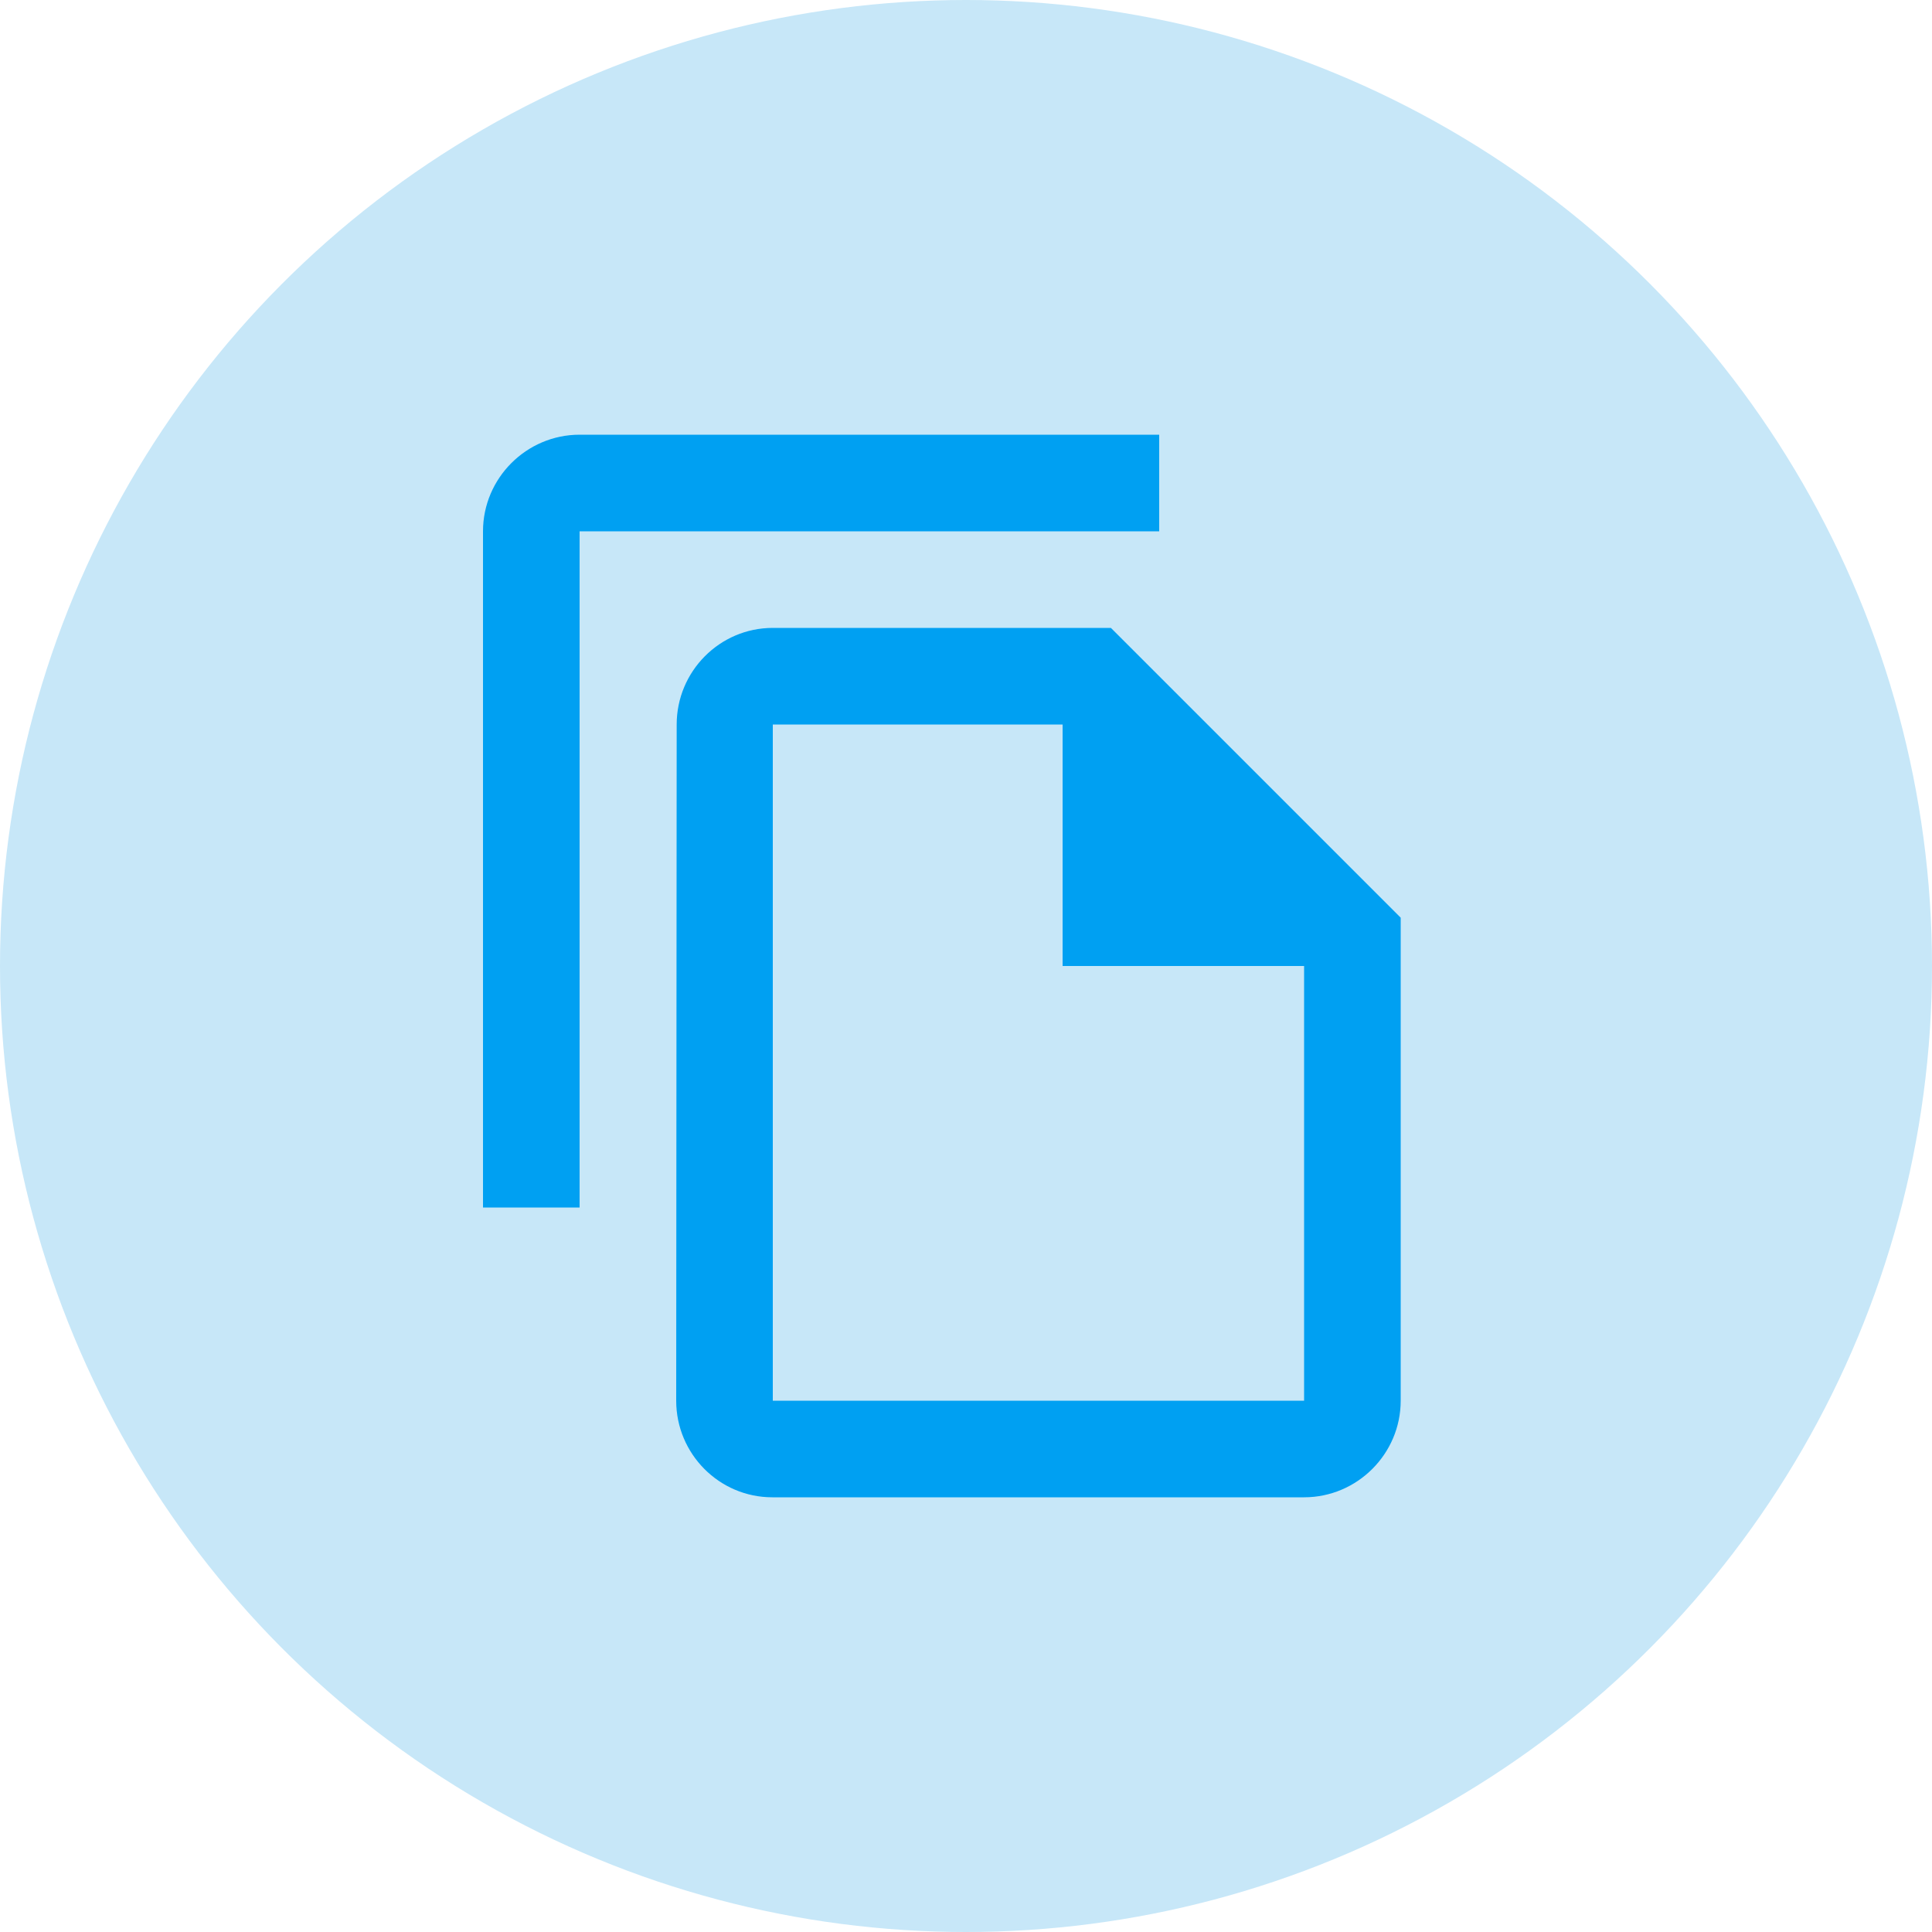
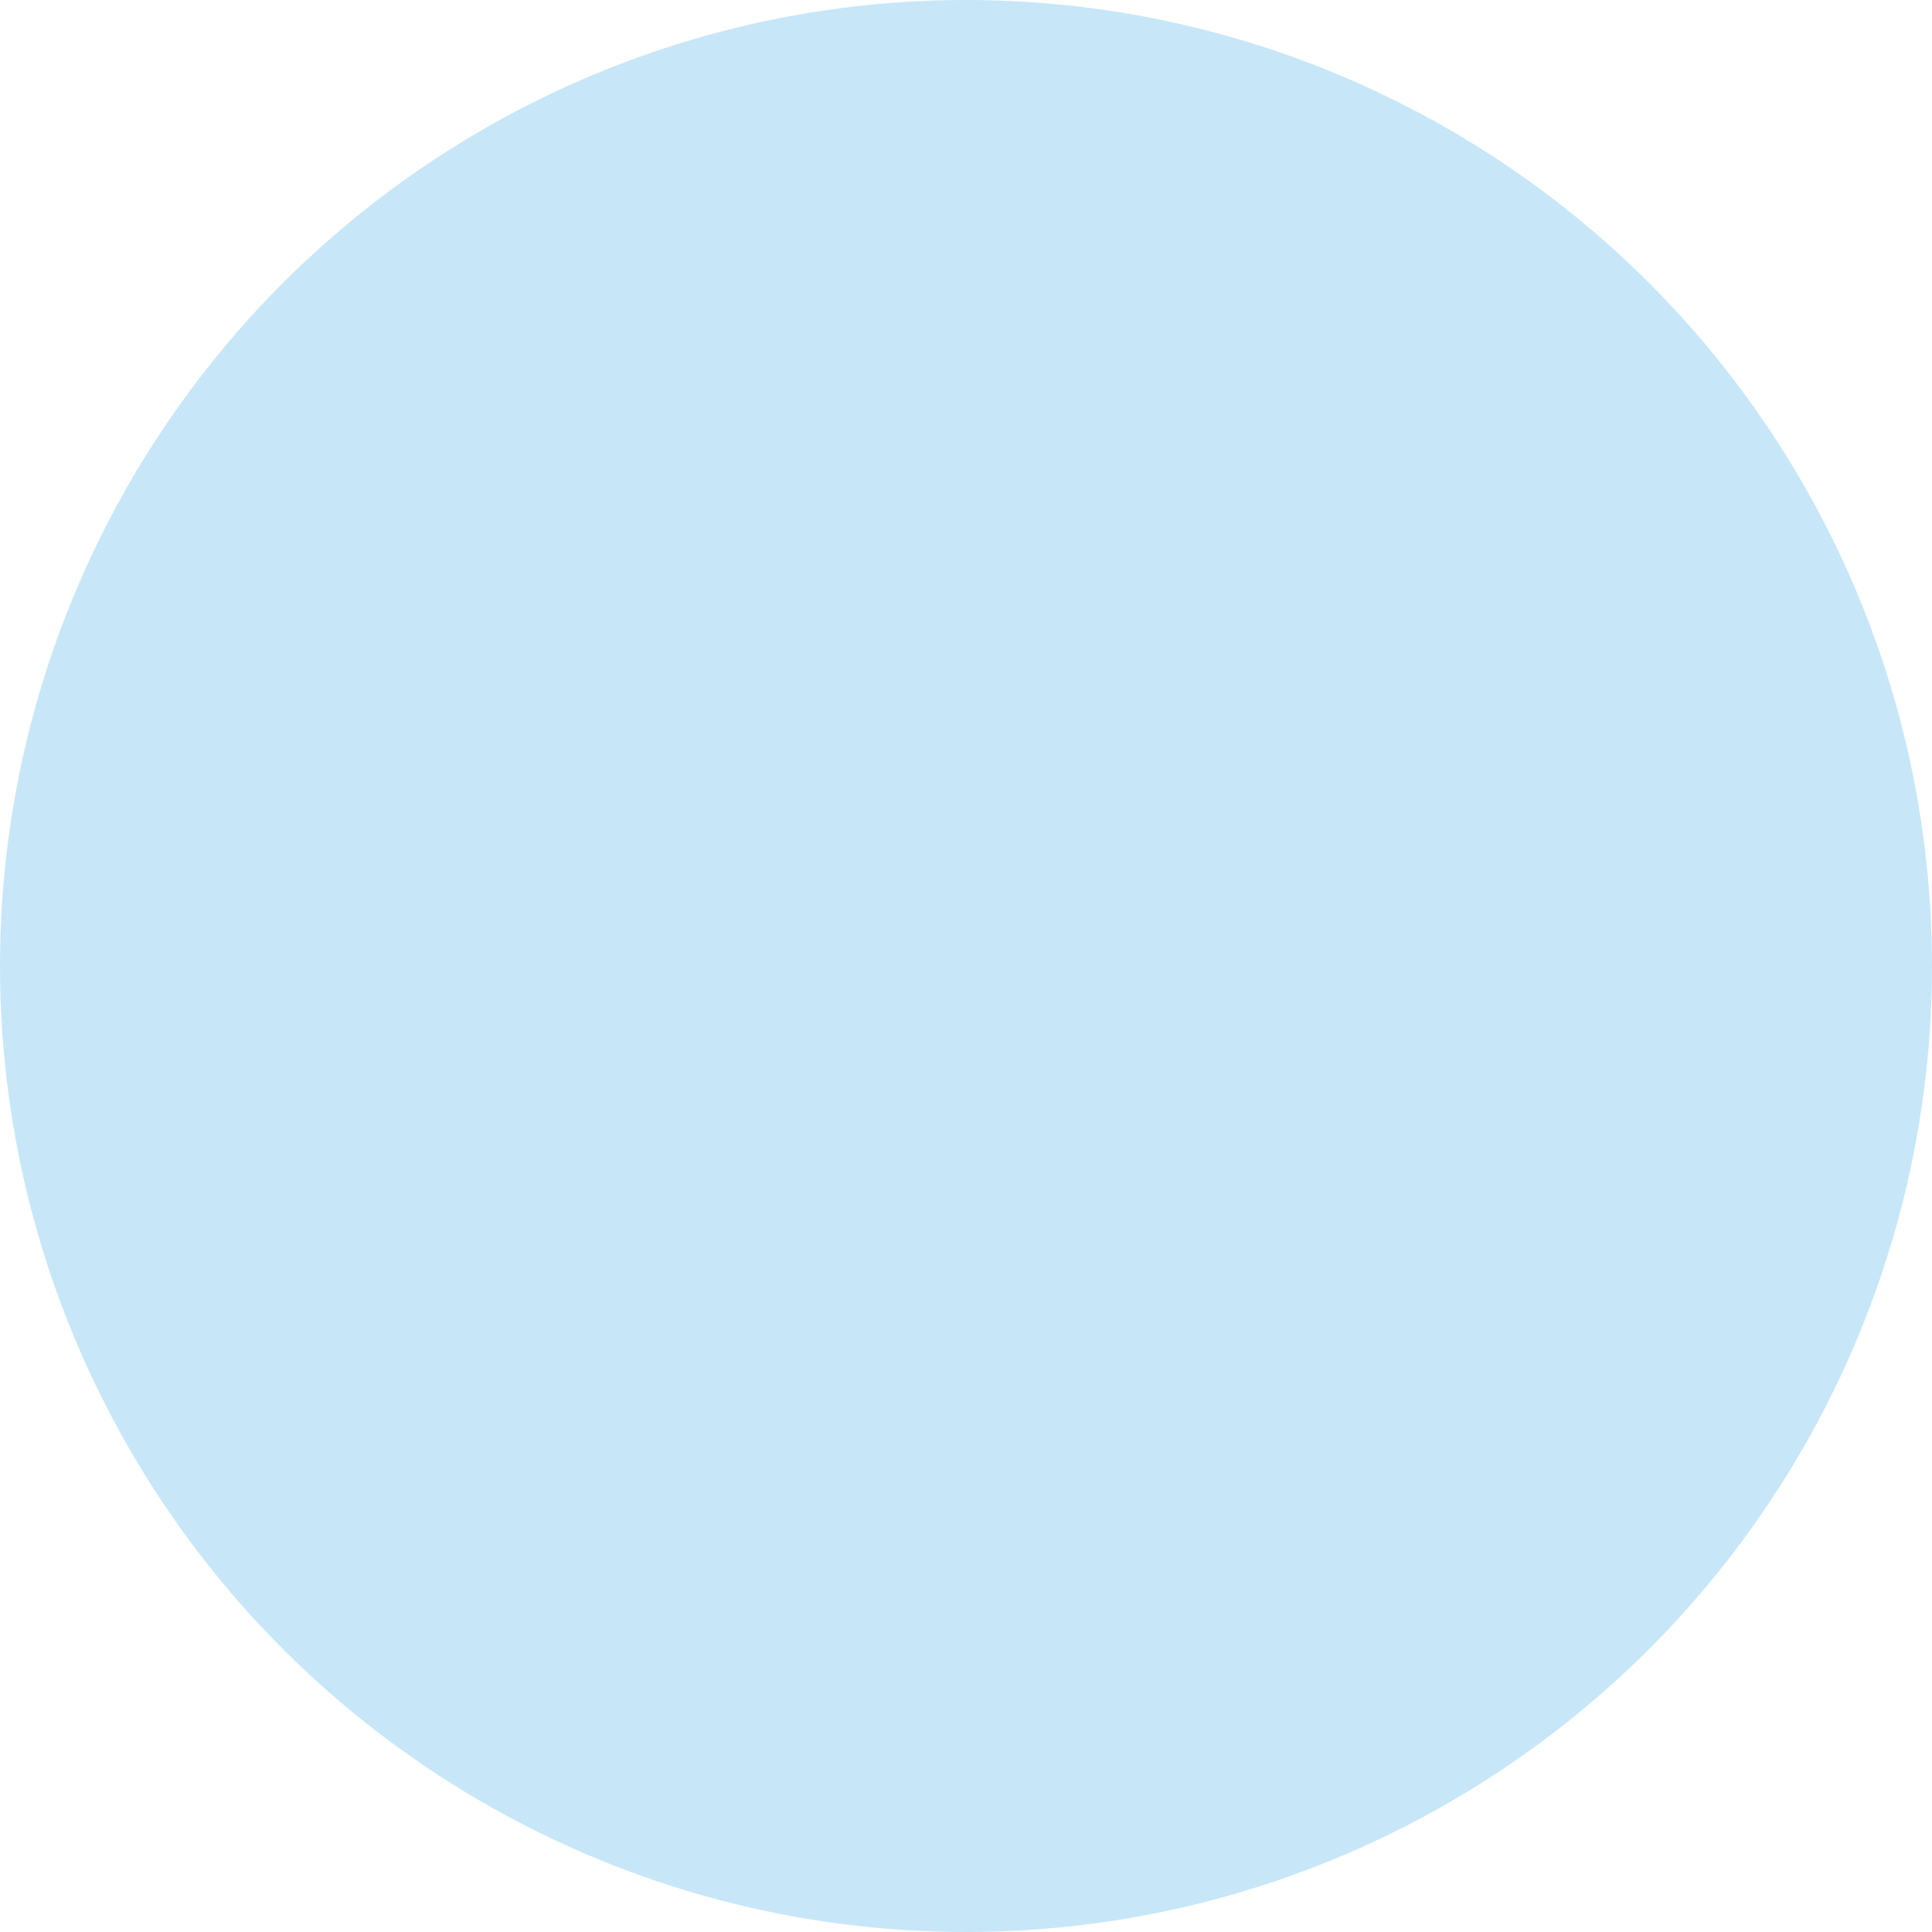
<svg xmlns="http://www.w3.org/2000/svg" width="40" height="40" viewBox="0 0 40 40" fill="none">
  <circle cx="20" cy="20" r="20" fill="#C7E7F8" />
-   <path d="M24 9H12C10.9 9 10 9.9 10 11V25H12V11H24V9ZM23 13H16C14.9 13 14.01 13.9 14.01 15L14 29C14 30.1 14.89 31 15.99 31H27C28.1 31 29 30.1 29 29V19L23 13ZM16 29V15H22V20H27V29H16Z" fill="#00A0F2" />
</svg>